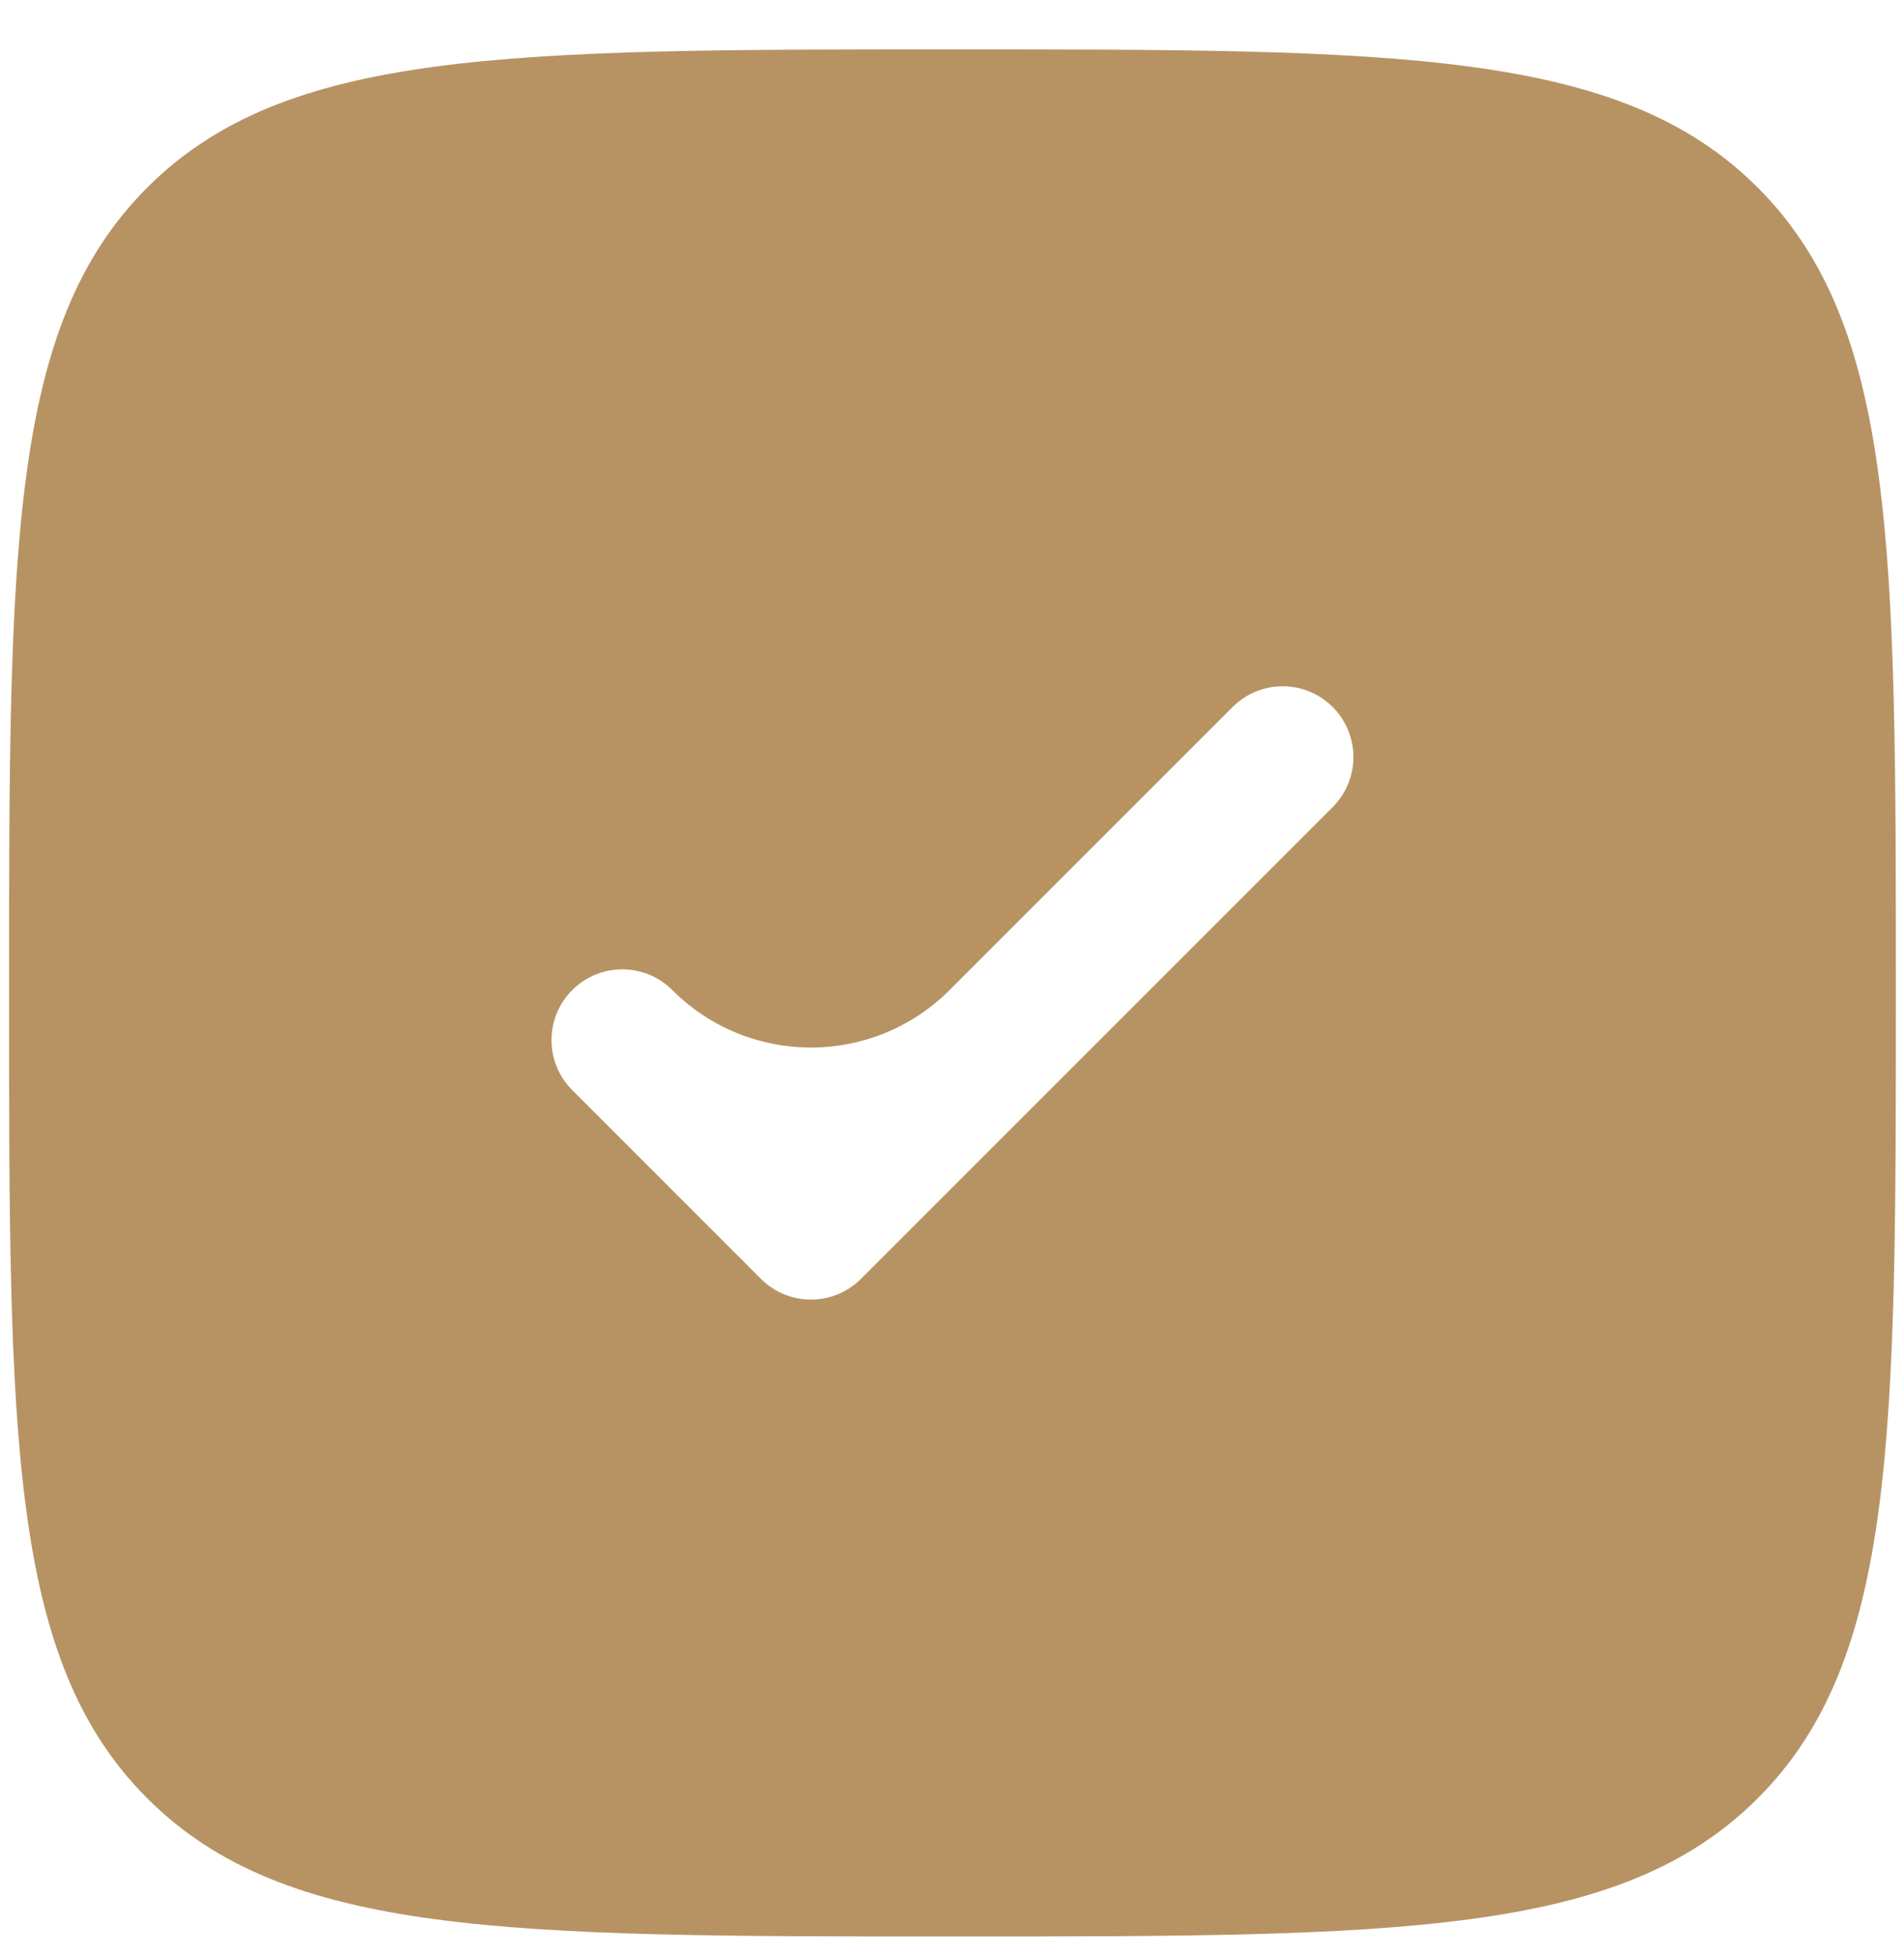
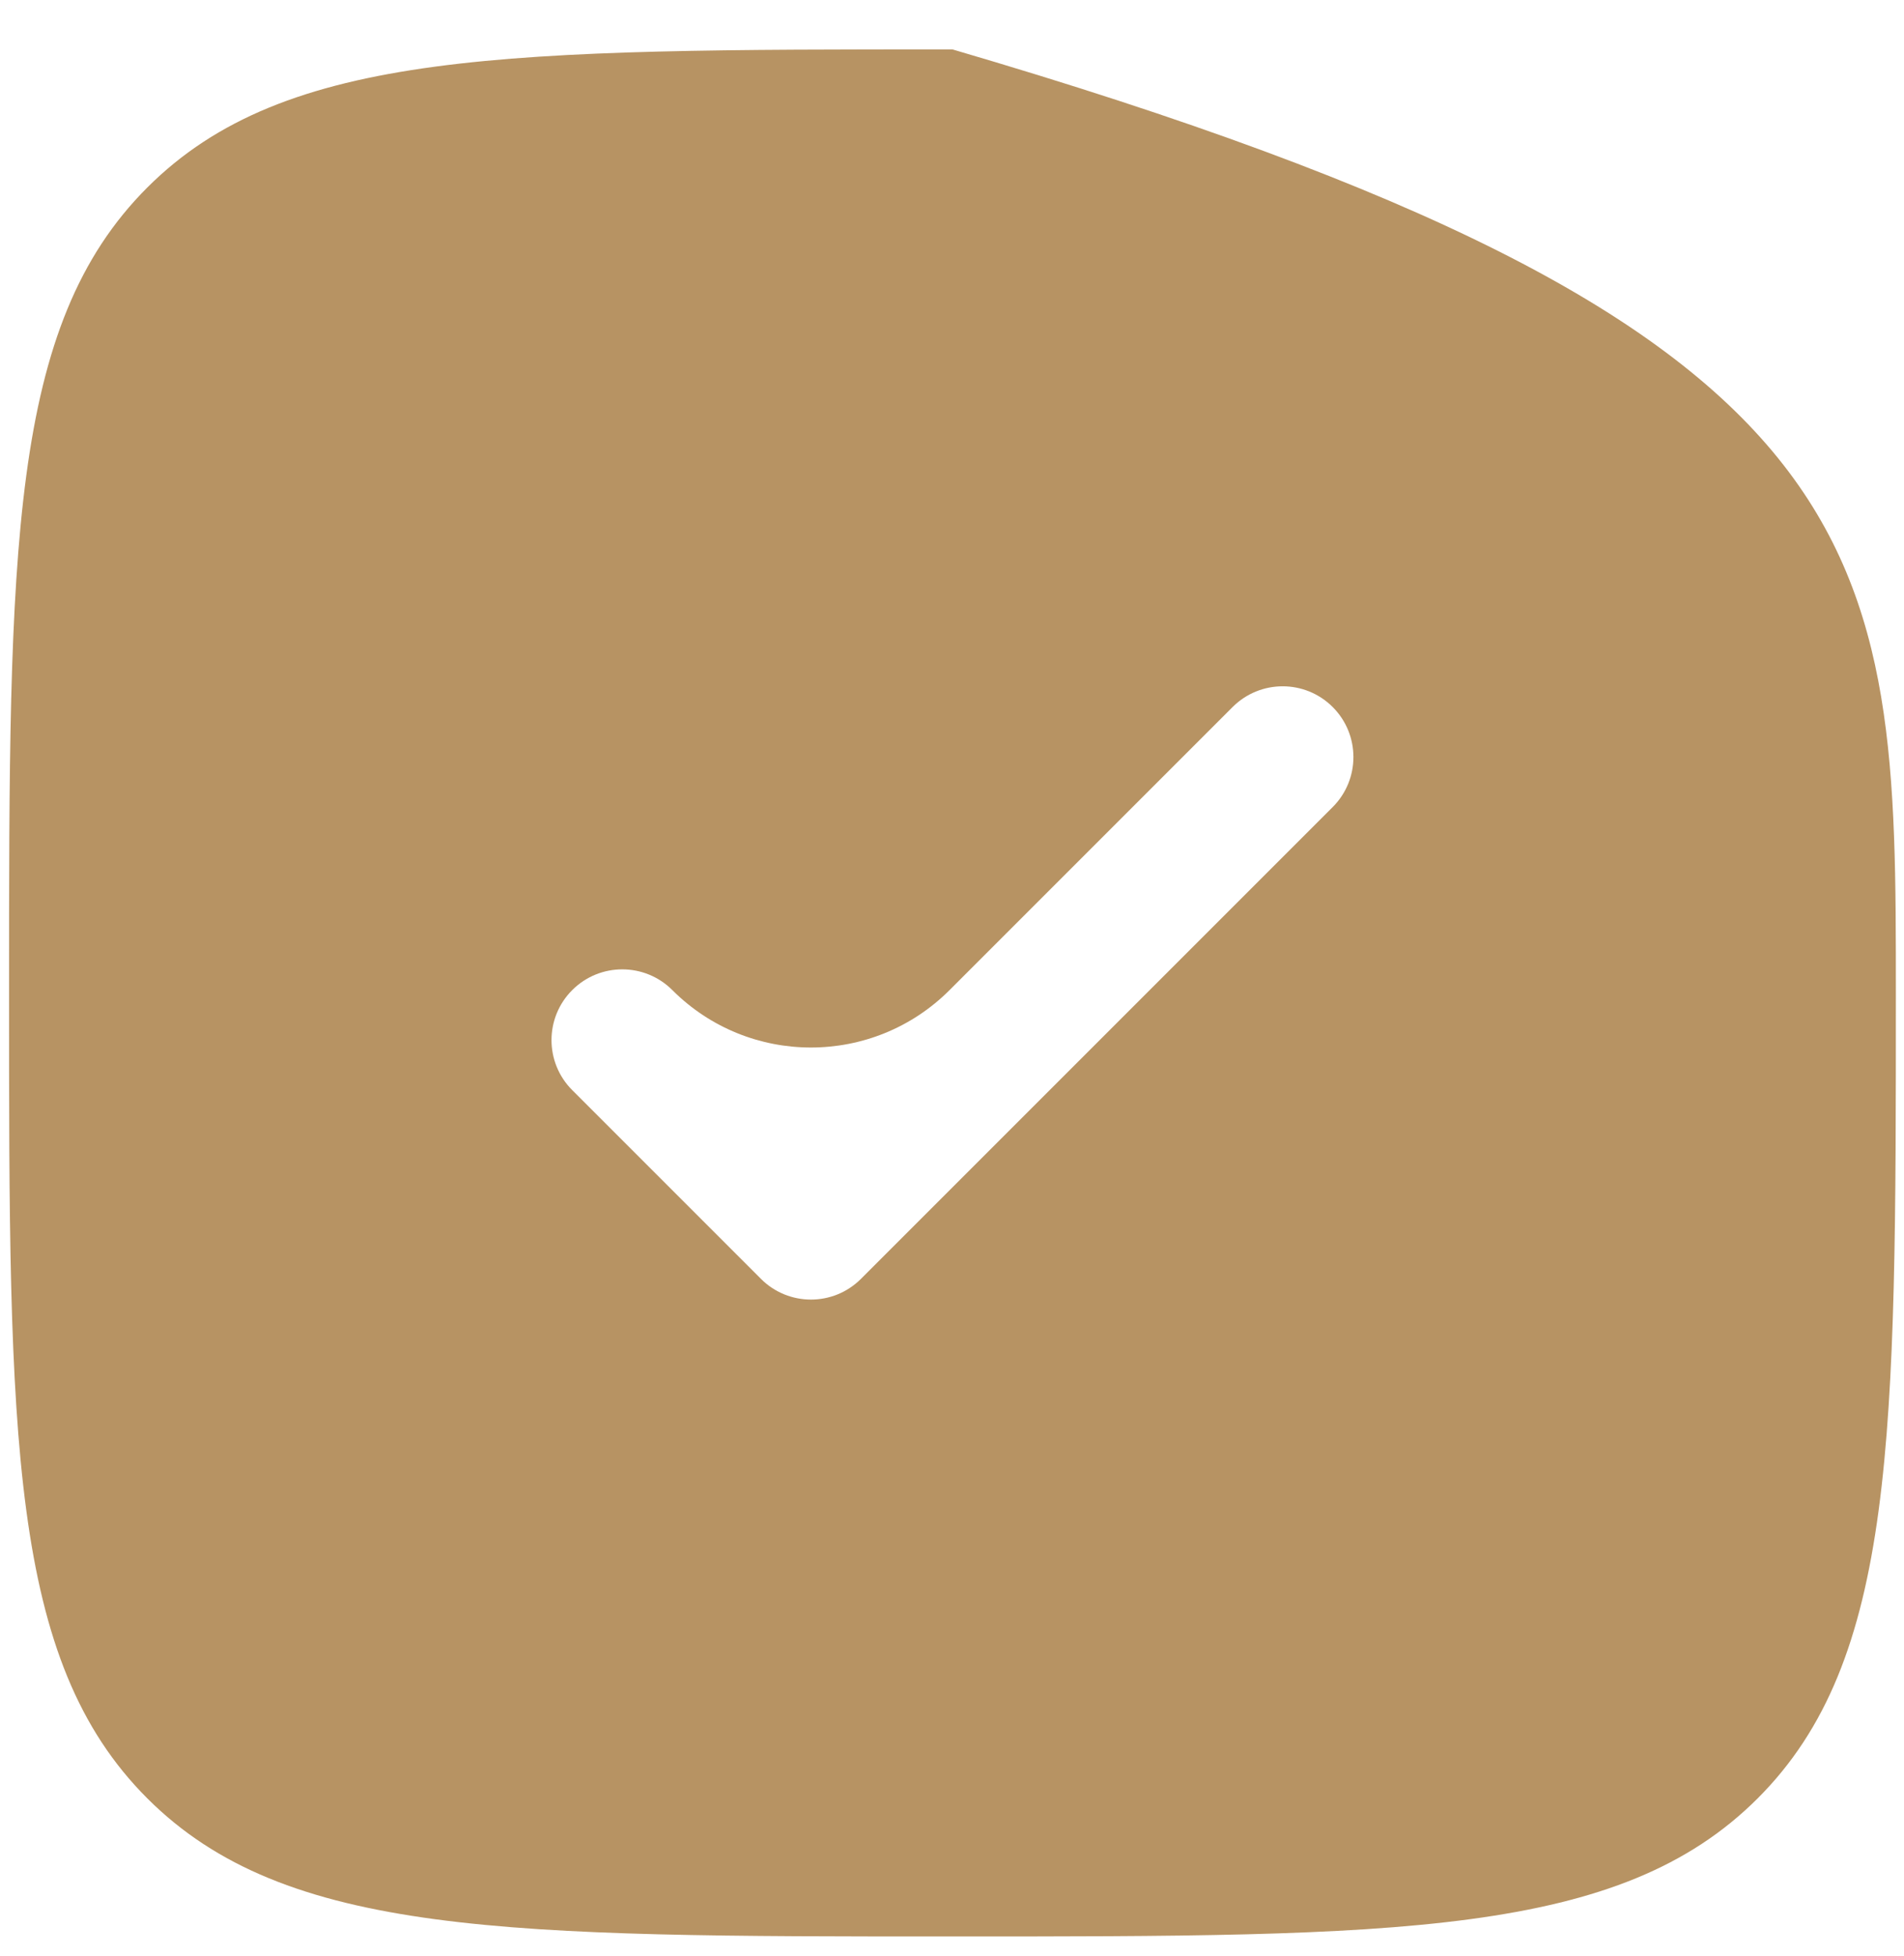
<svg xmlns="http://www.w3.org/2000/svg" width="37" height="38" viewBox="0 0 37 38" fill="none">
-   <path fill-rule="evenodd" clip-rule="evenodd" d="M18.509 37.627C9.867 37.627 5.545 37.627 2.861 34.942C0.176 32.257 0.176 27.936 0.176 19.293C0.176 10.651 0.176 6.33 2.861 3.645C5.545 0.96 9.867 0.96 18.509 0.96C27.151 0.96 31.473 0.96 34.158 3.645C36.842 6.33 36.842 10.651 36.842 19.293C36.842 27.936 36.842 32.257 34.158 34.942C31.473 37.627 27.151 37.627 18.509 37.627ZM25.898 13.738C26.435 14.275 26.435 15.145 25.898 15.682L16.731 24.849C16.194 25.386 15.324 25.386 14.787 24.849L11.12 21.182C10.583 20.645 10.583 19.775 11.12 19.238C11.657 18.701 12.528 18.701 13.065 19.238C14.553 20.726 16.965 20.726 18.453 19.238L23.953 13.738C24.491 13.201 25.361 13.201 25.898 13.738Z" fill="#B79363" />
+   <path fill-rule="evenodd" clip-rule="evenodd" d="M18.509 37.627C9.867 37.627 5.545 37.627 2.861 34.942C0.176 32.257 0.176 27.936 0.176 19.293C0.176 10.651 0.176 6.33 2.861 3.645C5.545 0.96 9.867 0.96 18.509 0.96C36.842 6.33 36.842 10.651 36.842 19.293C36.842 27.936 36.842 32.257 34.158 34.942C31.473 37.627 27.151 37.627 18.509 37.627ZM25.898 13.738C26.435 14.275 26.435 15.145 25.898 15.682L16.731 24.849C16.194 25.386 15.324 25.386 14.787 24.849L11.12 21.182C10.583 20.645 10.583 19.775 11.12 19.238C11.657 18.701 12.528 18.701 13.065 19.238C14.553 20.726 16.965 20.726 18.453 19.238L23.953 13.738C24.491 13.201 25.361 13.201 25.898 13.738Z" fill="#B79363" />
</svg>